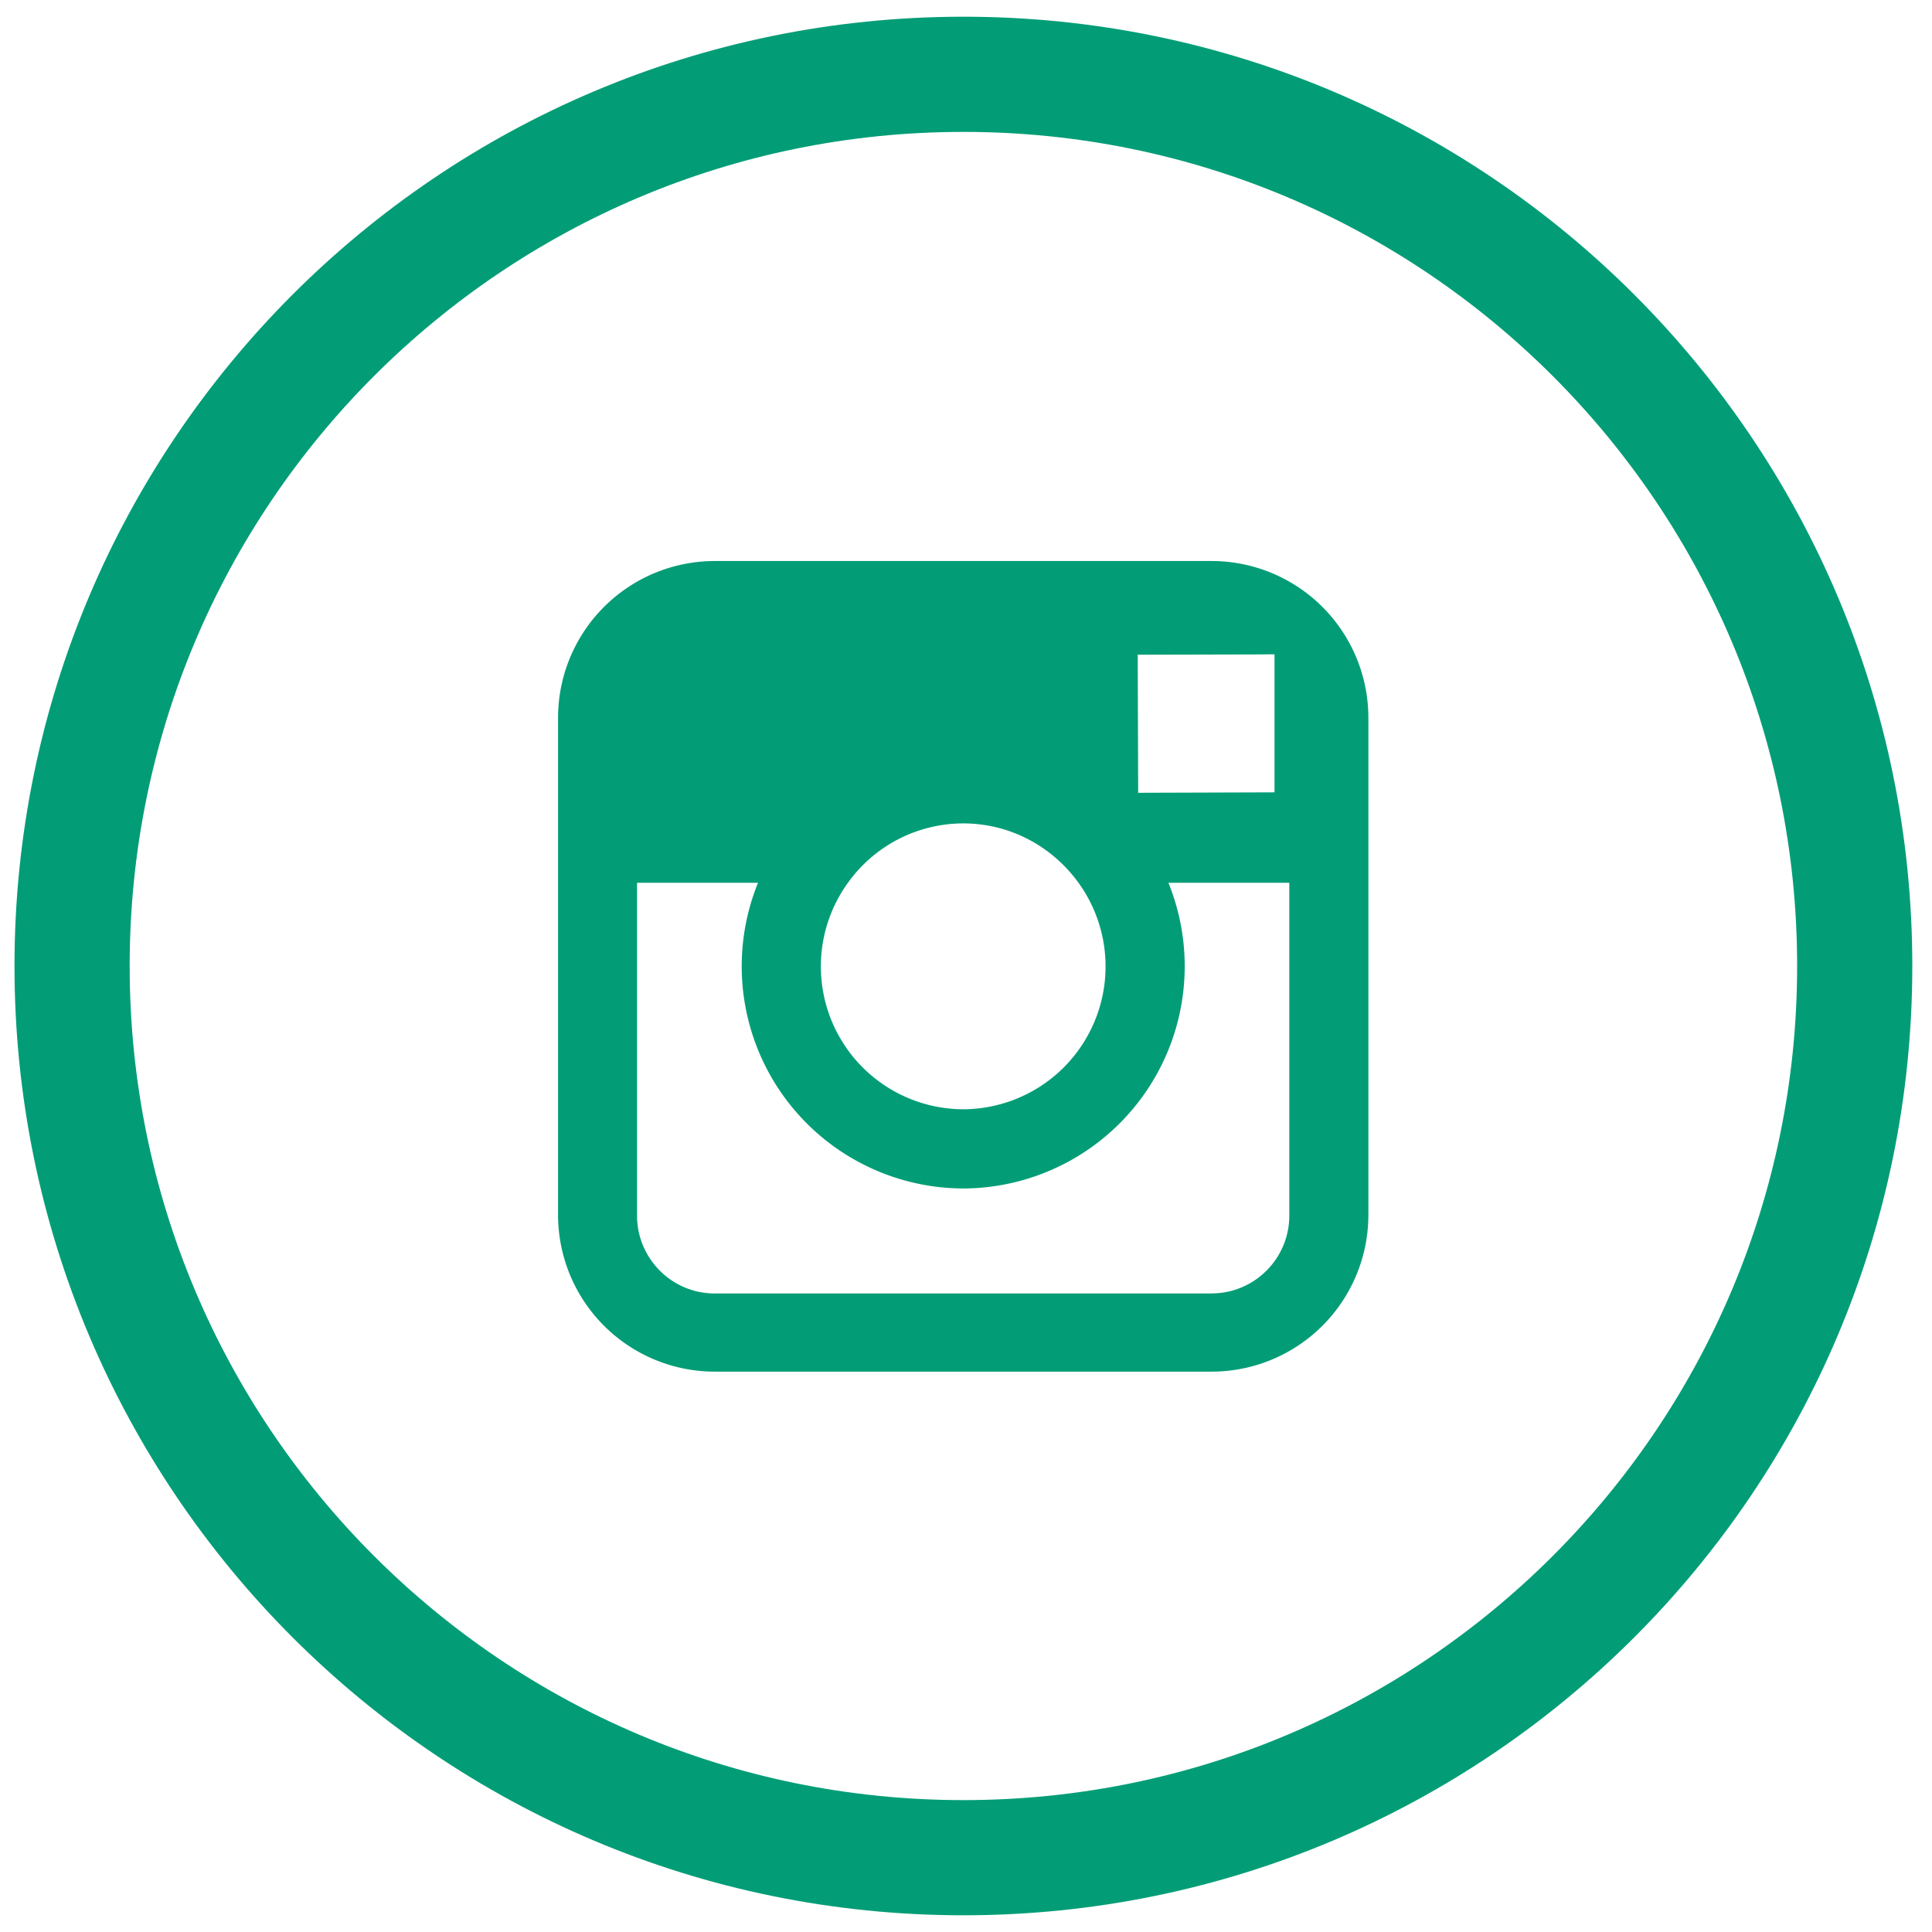
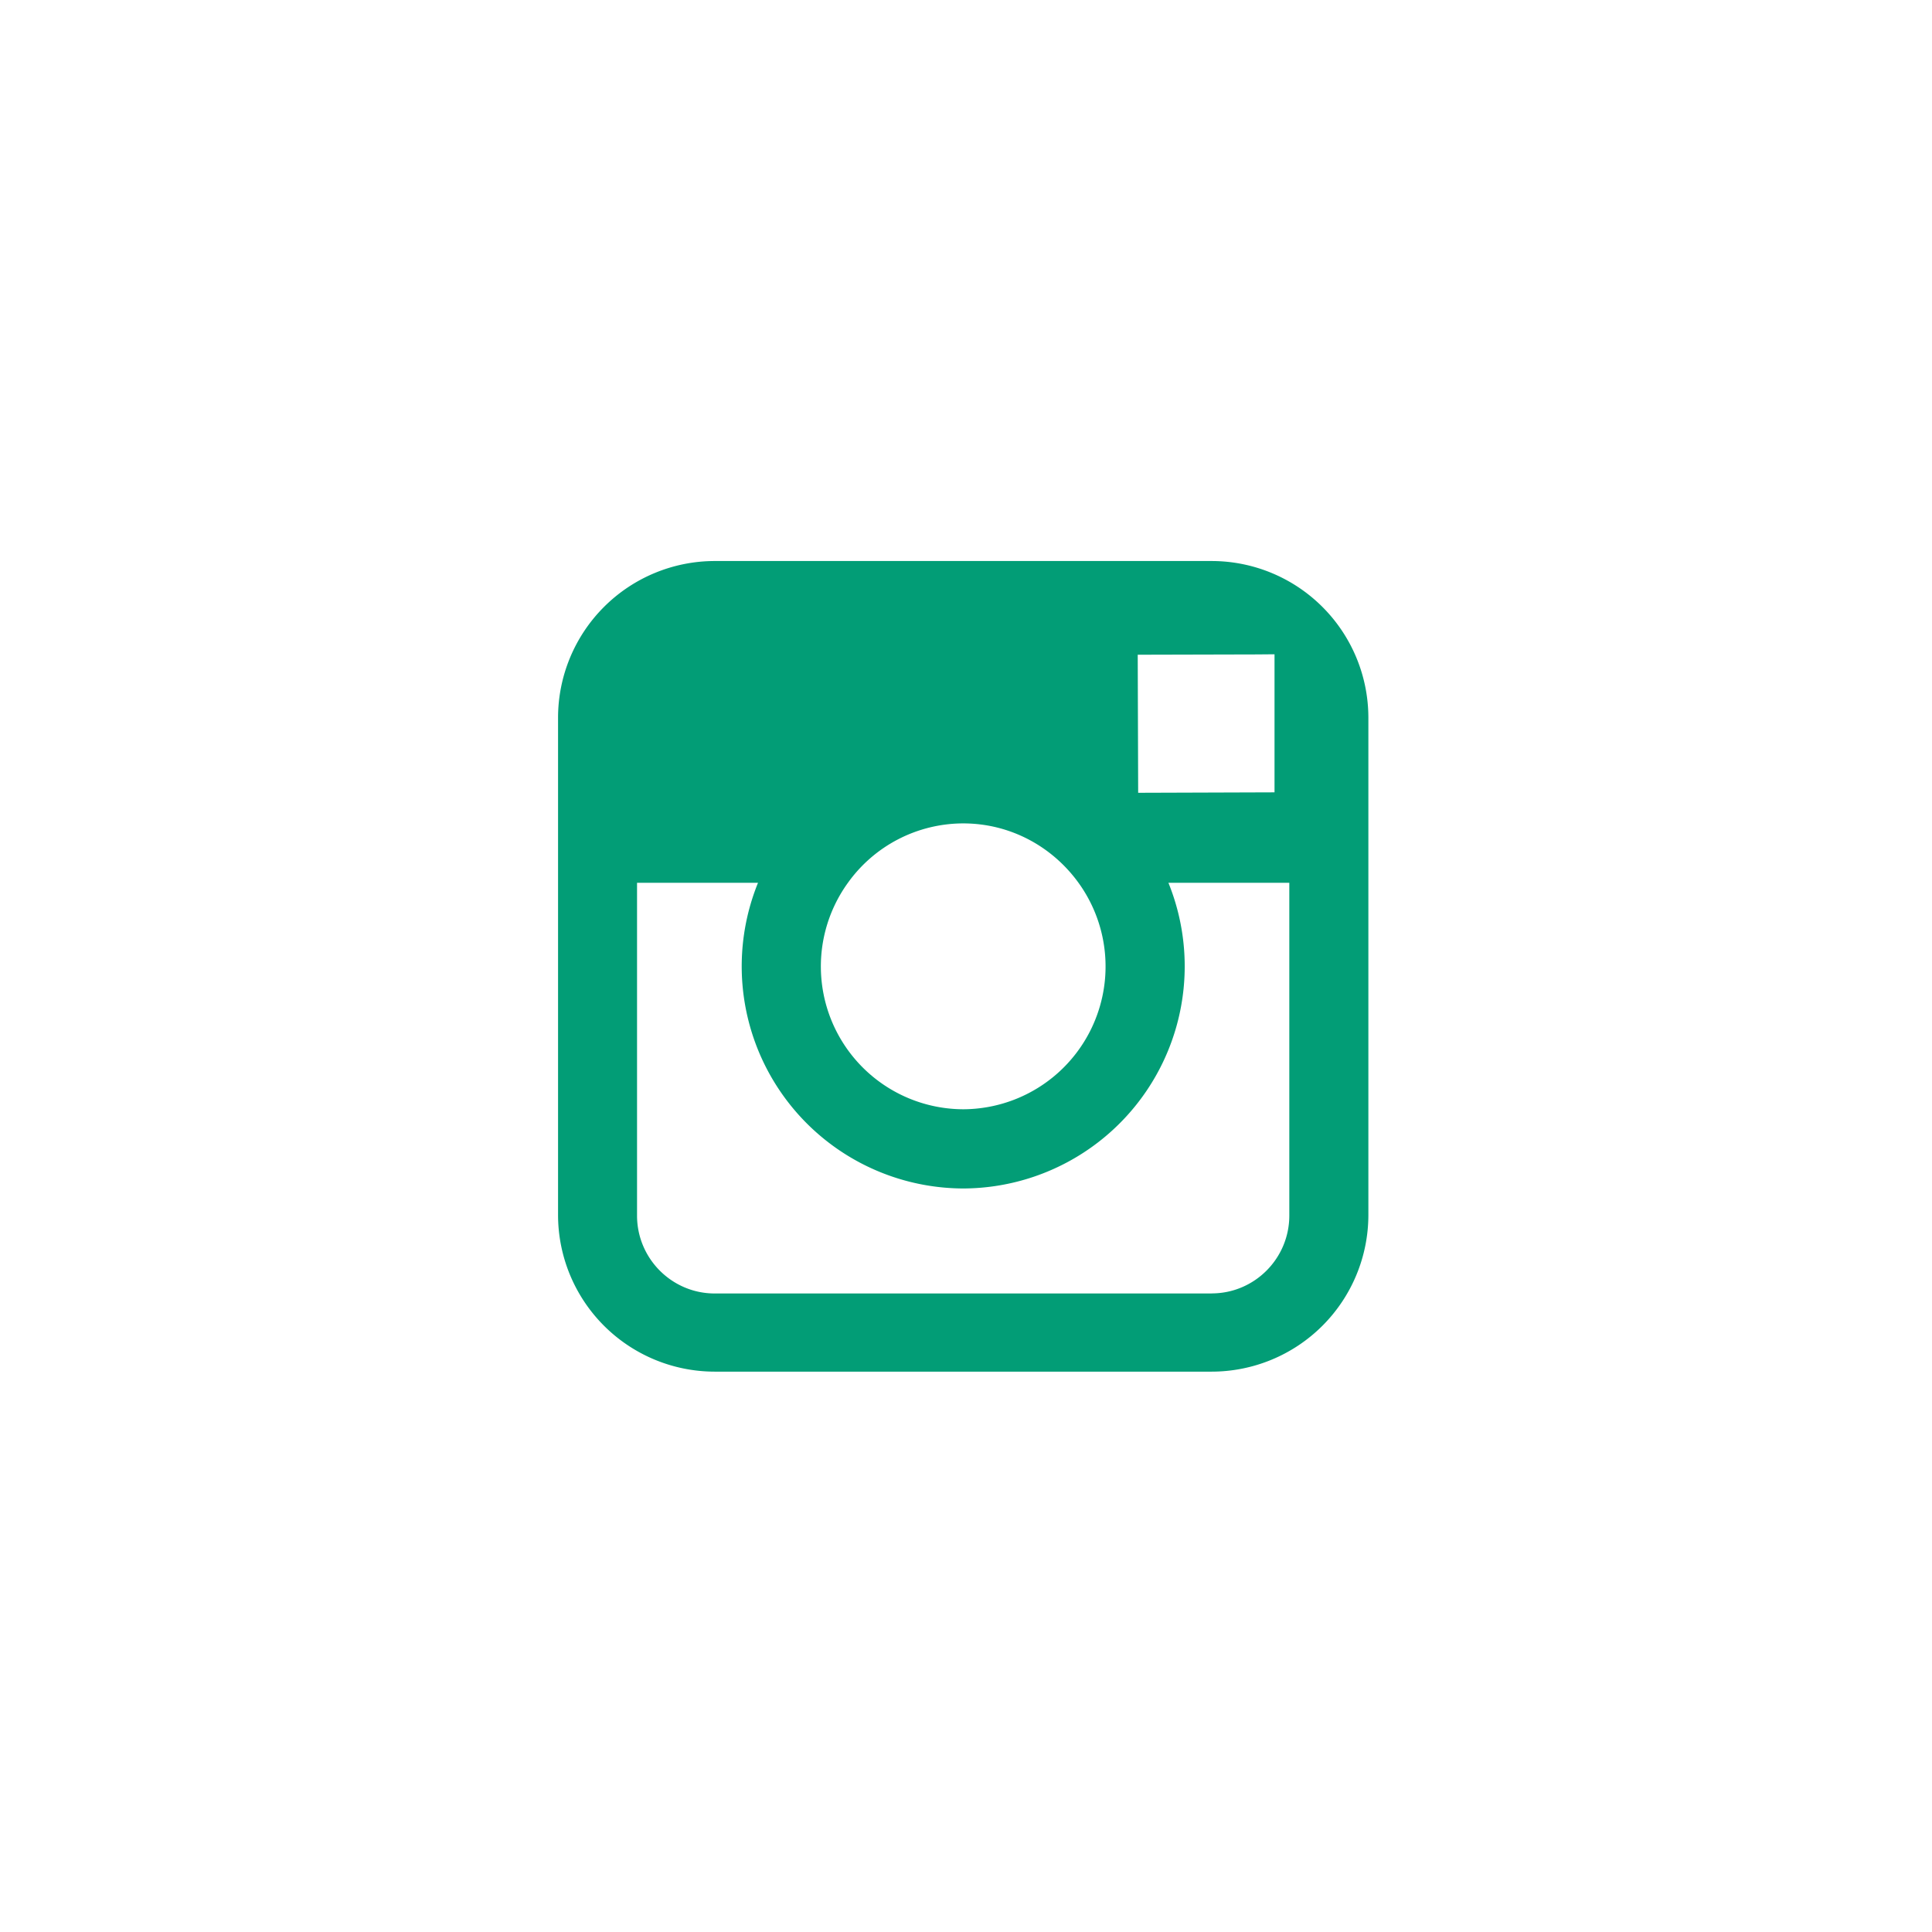
<svg xmlns="http://www.w3.org/2000/svg" width="30" height="30" viewBox="0 0 26 26">
  <g>
    <g>
      <g />
      <g>
-         <path fill="none" stroke="#029d76" stroke-miterlimit="50" stroke-width="1.55" d="M12.965 25c6.625 0 11.995-5.373 11.995-12S19.59 1 12.965 1C6.34 1 .97 6.373.97 13s5.37 12 11.995 12z" />
-       </g>
+         </g>
      <g>
        <path fill="#029d76" d="M16.306 17.407H9.618c-.576 0-1.045-.47-1.045-1.048V11.88h1.628a2.99 2.99 0 0 0 2.76 4.114 2.99 2.99 0 0 0 2.763-4.114h1.627v4.478c0 .578-.468 1.048-1.045 1.048zm-3.344-6.326c.64 0 1.205.317 1.554.802a1.922 1.922 0 0 1-1.553 3.045 1.922 1.922 0 0 1-1.554-3.045 1.911 1.911 0 0 1 1.553-.802zm4.19-2.276v1.858l-1.835.006-.006-1.858 1.6-.004zM9.617 7.55A2.11 2.11 0 0 0 7.51 9.658v6.693a2.11 2.11 0 0 0 2.107 2.108h6.69a2.11 2.11 0 0 0 2.108-2.108V9.658a2.11 2.11 0 0 0-2.108-2.108z" />
      </g>
    </g>
  </g>
</svg>